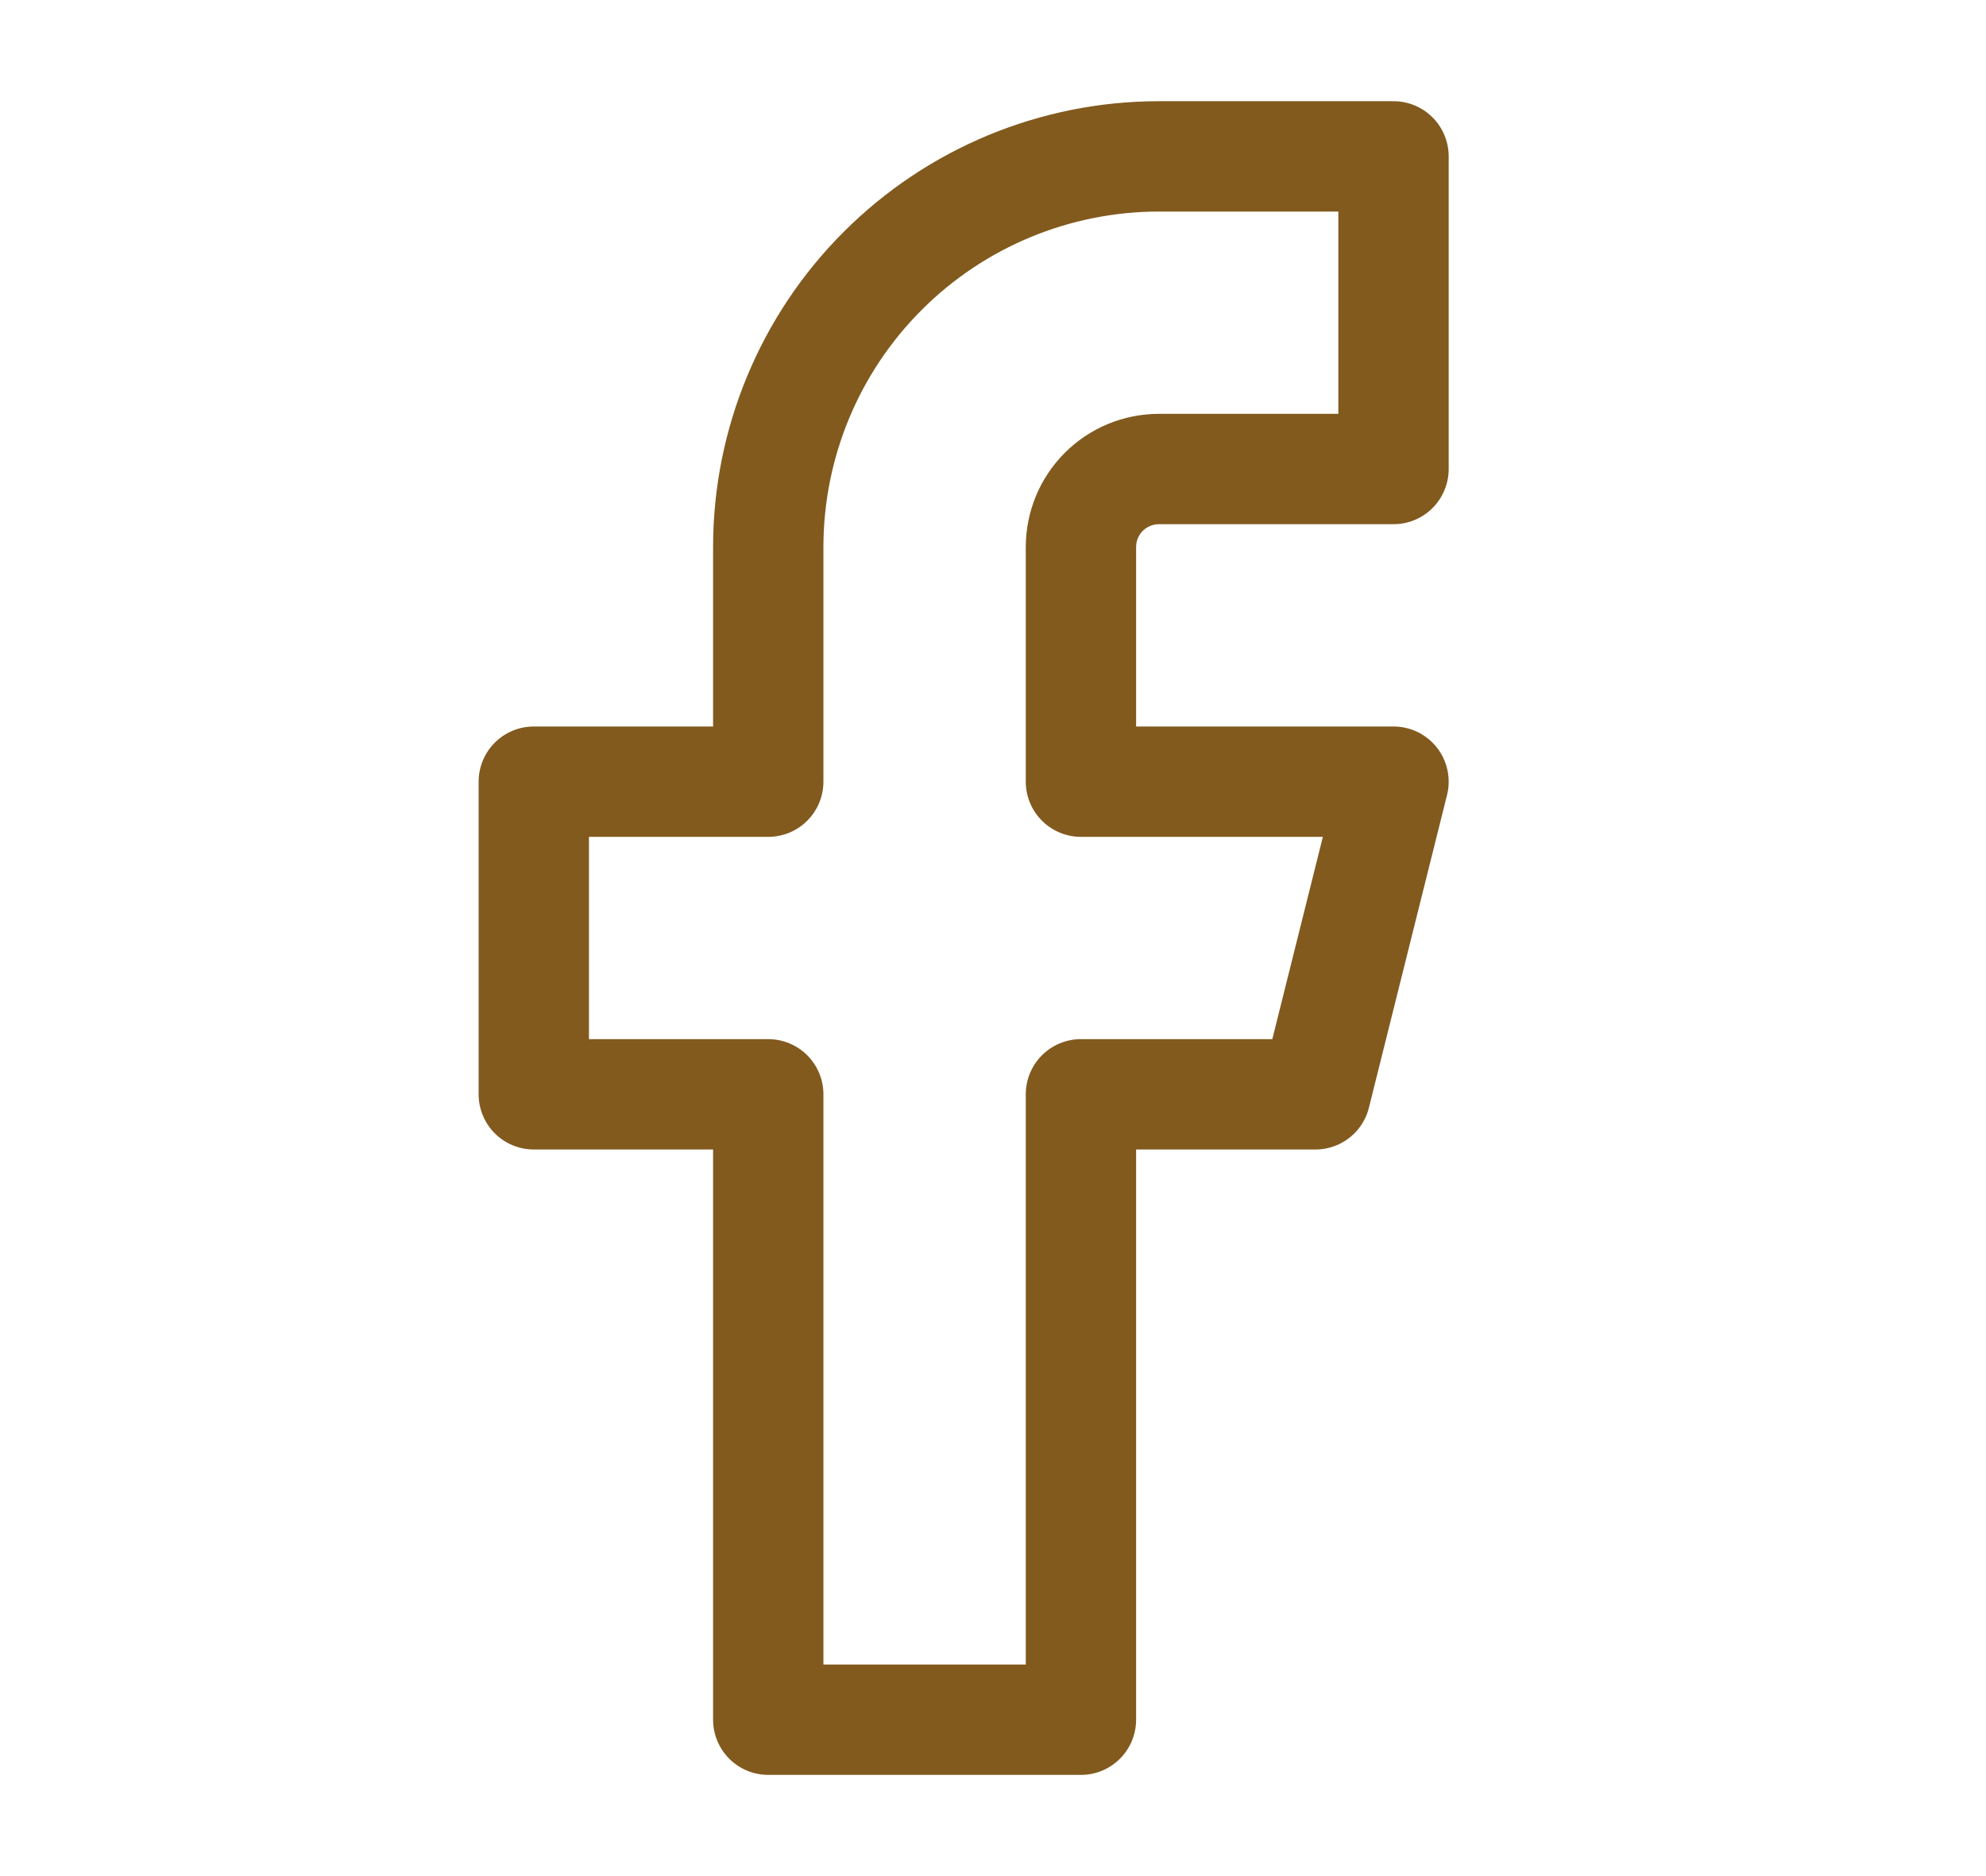
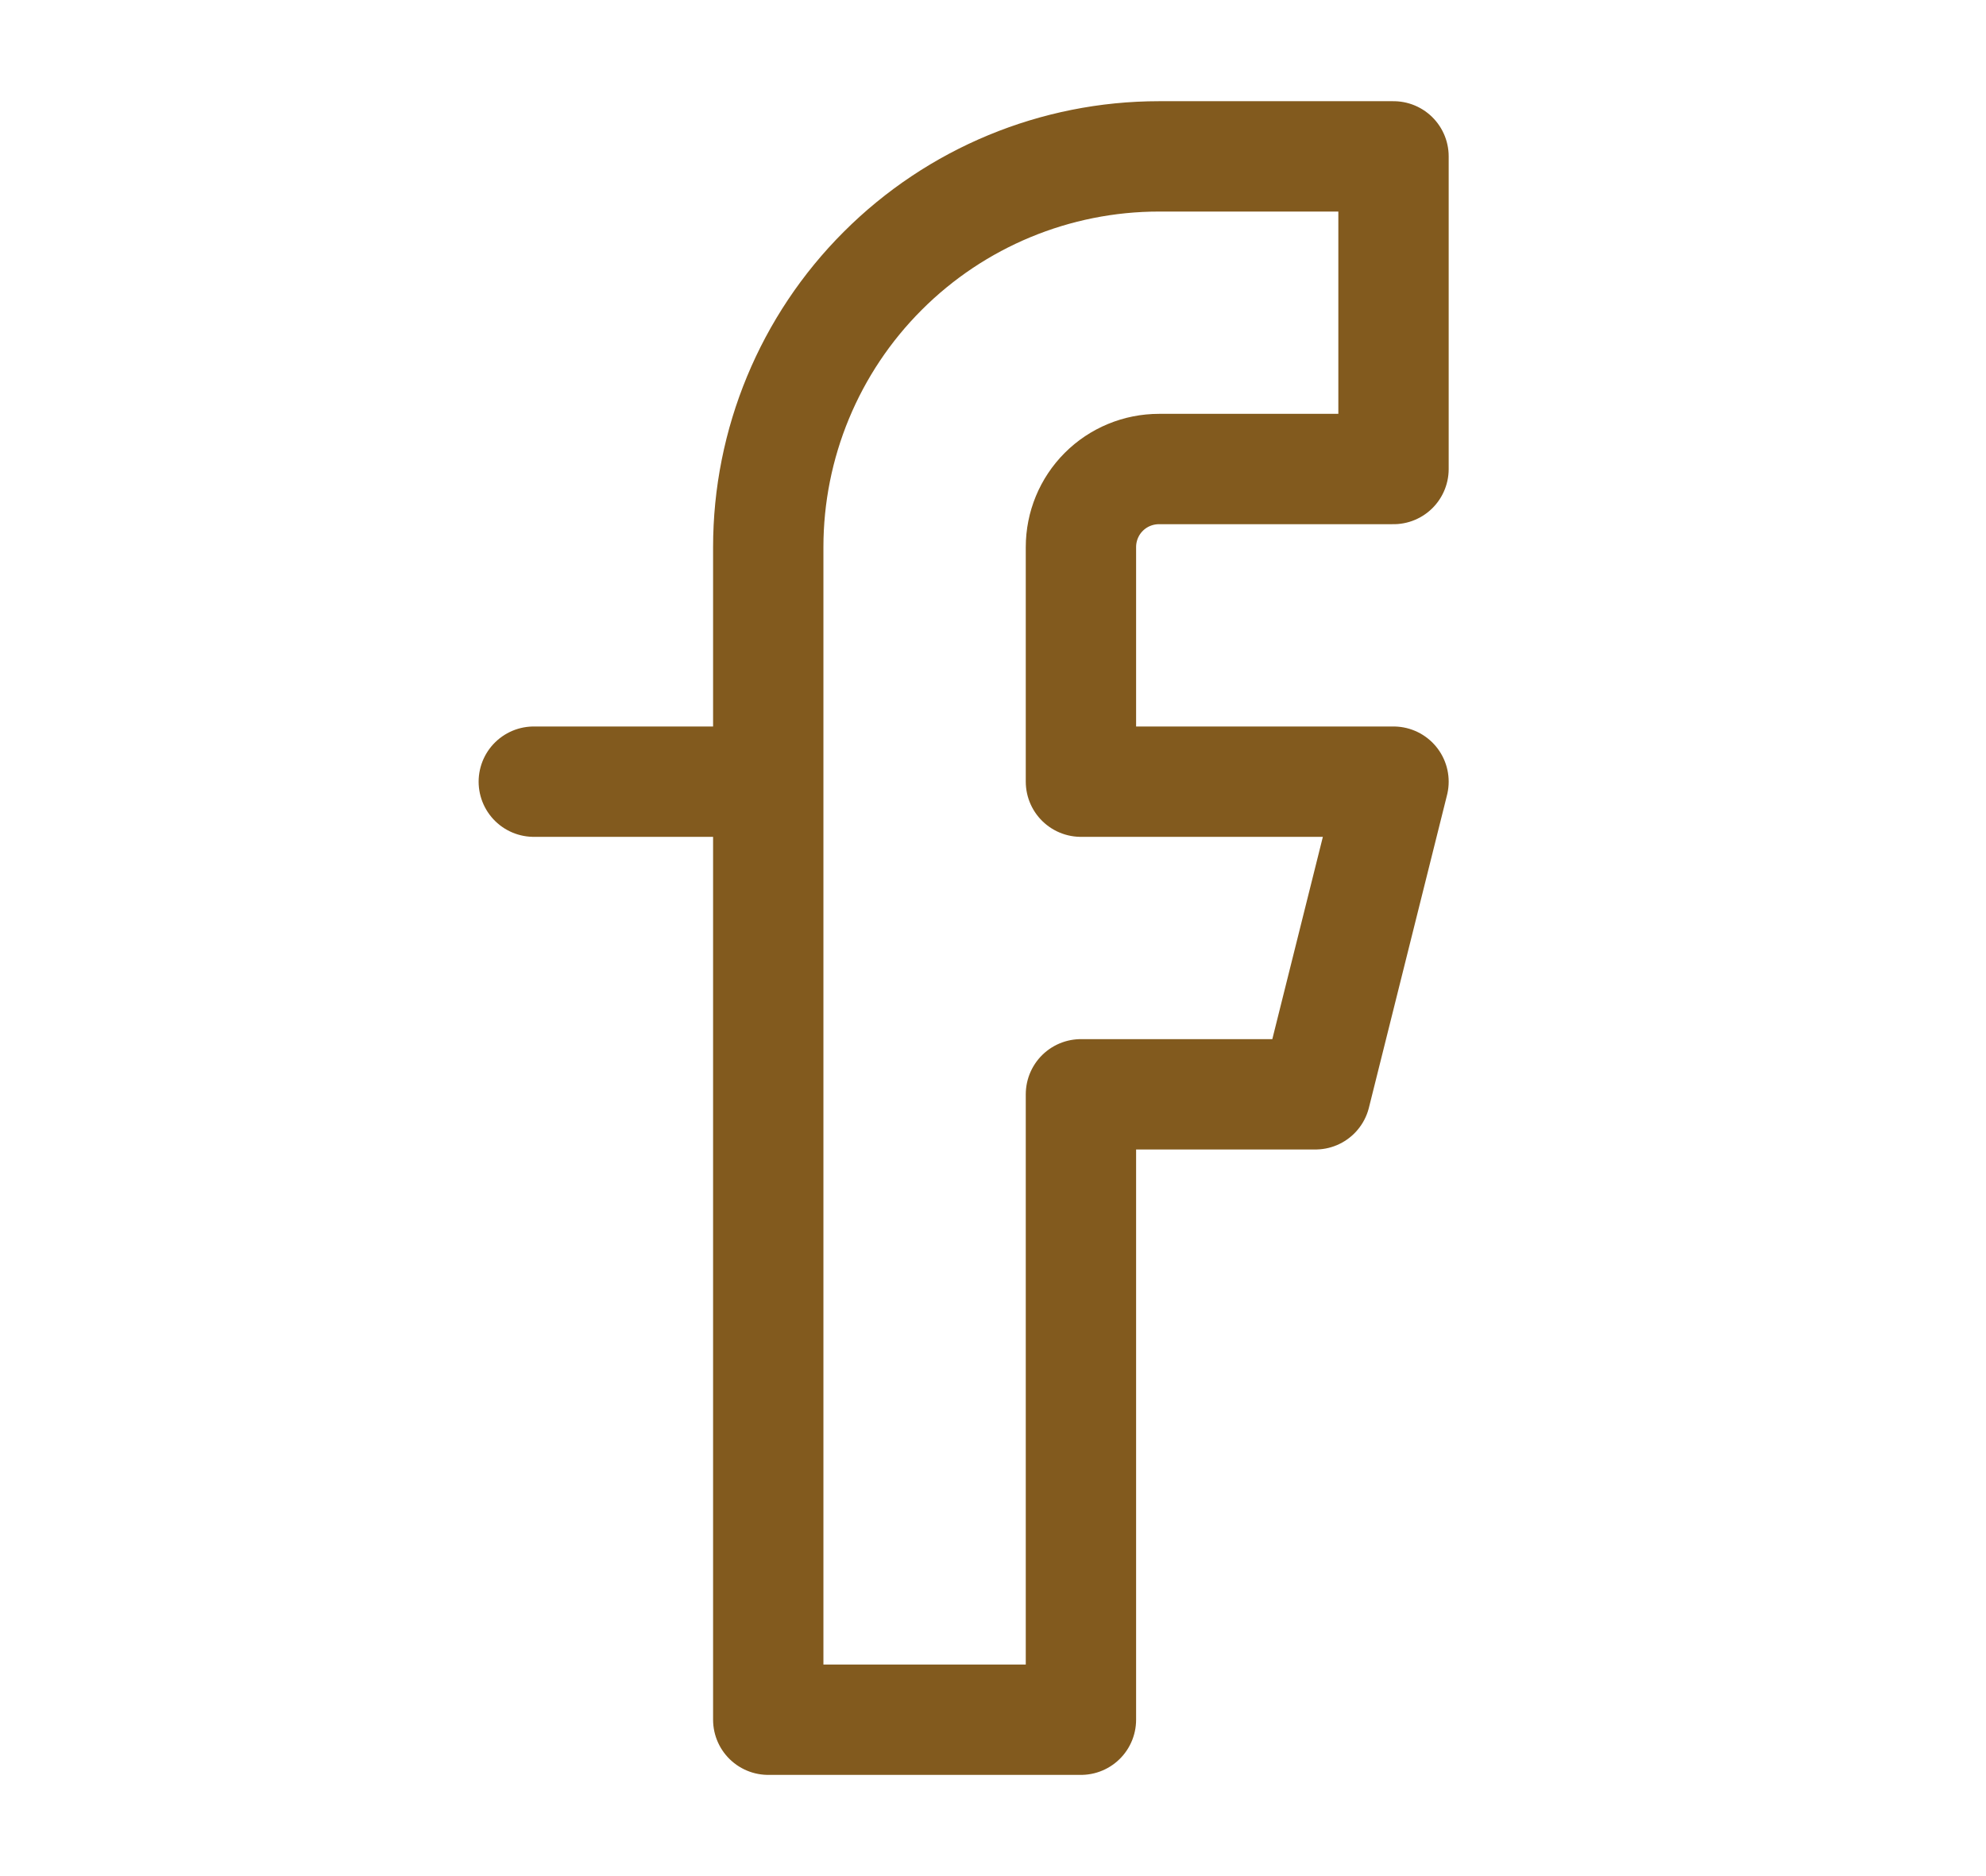
<svg xmlns="http://www.w3.org/2000/svg" width="18" height="17" viewBox="0 0 18 17" fill="none">
  <g id="iconoir:facebook">
-     <path id="Vector" d="M12.63 1.417H10.505C9.566 1.417 8.665 1.79 8.001 2.454C7.336 3.118 6.963 4.019 6.963 4.958V7.083H4.838V9.916H6.963V15.583H9.797V9.916H11.922L12.63 7.083H9.797V4.958C9.797 4.77 9.871 4.59 10.004 4.457C10.137 4.324 10.317 4.25 10.505 4.25H12.63V1.417Z" stroke="#825A1E" stroke-linecap="round" stroke-linejoin="round" />
+     <path id="Vector" d="M12.63 1.417H10.505C9.566 1.417 8.665 1.79 8.001 2.454C7.336 3.118 6.963 4.019 6.963 4.958V7.083H4.838H6.963V15.583H9.797V9.916H11.922L12.63 7.083H9.797V4.958C9.797 4.77 9.871 4.59 10.004 4.457C10.137 4.324 10.317 4.25 10.505 4.25H12.63V1.417Z" stroke="#825A1E" stroke-linecap="round" stroke-linejoin="round" />
  </g>
</svg>